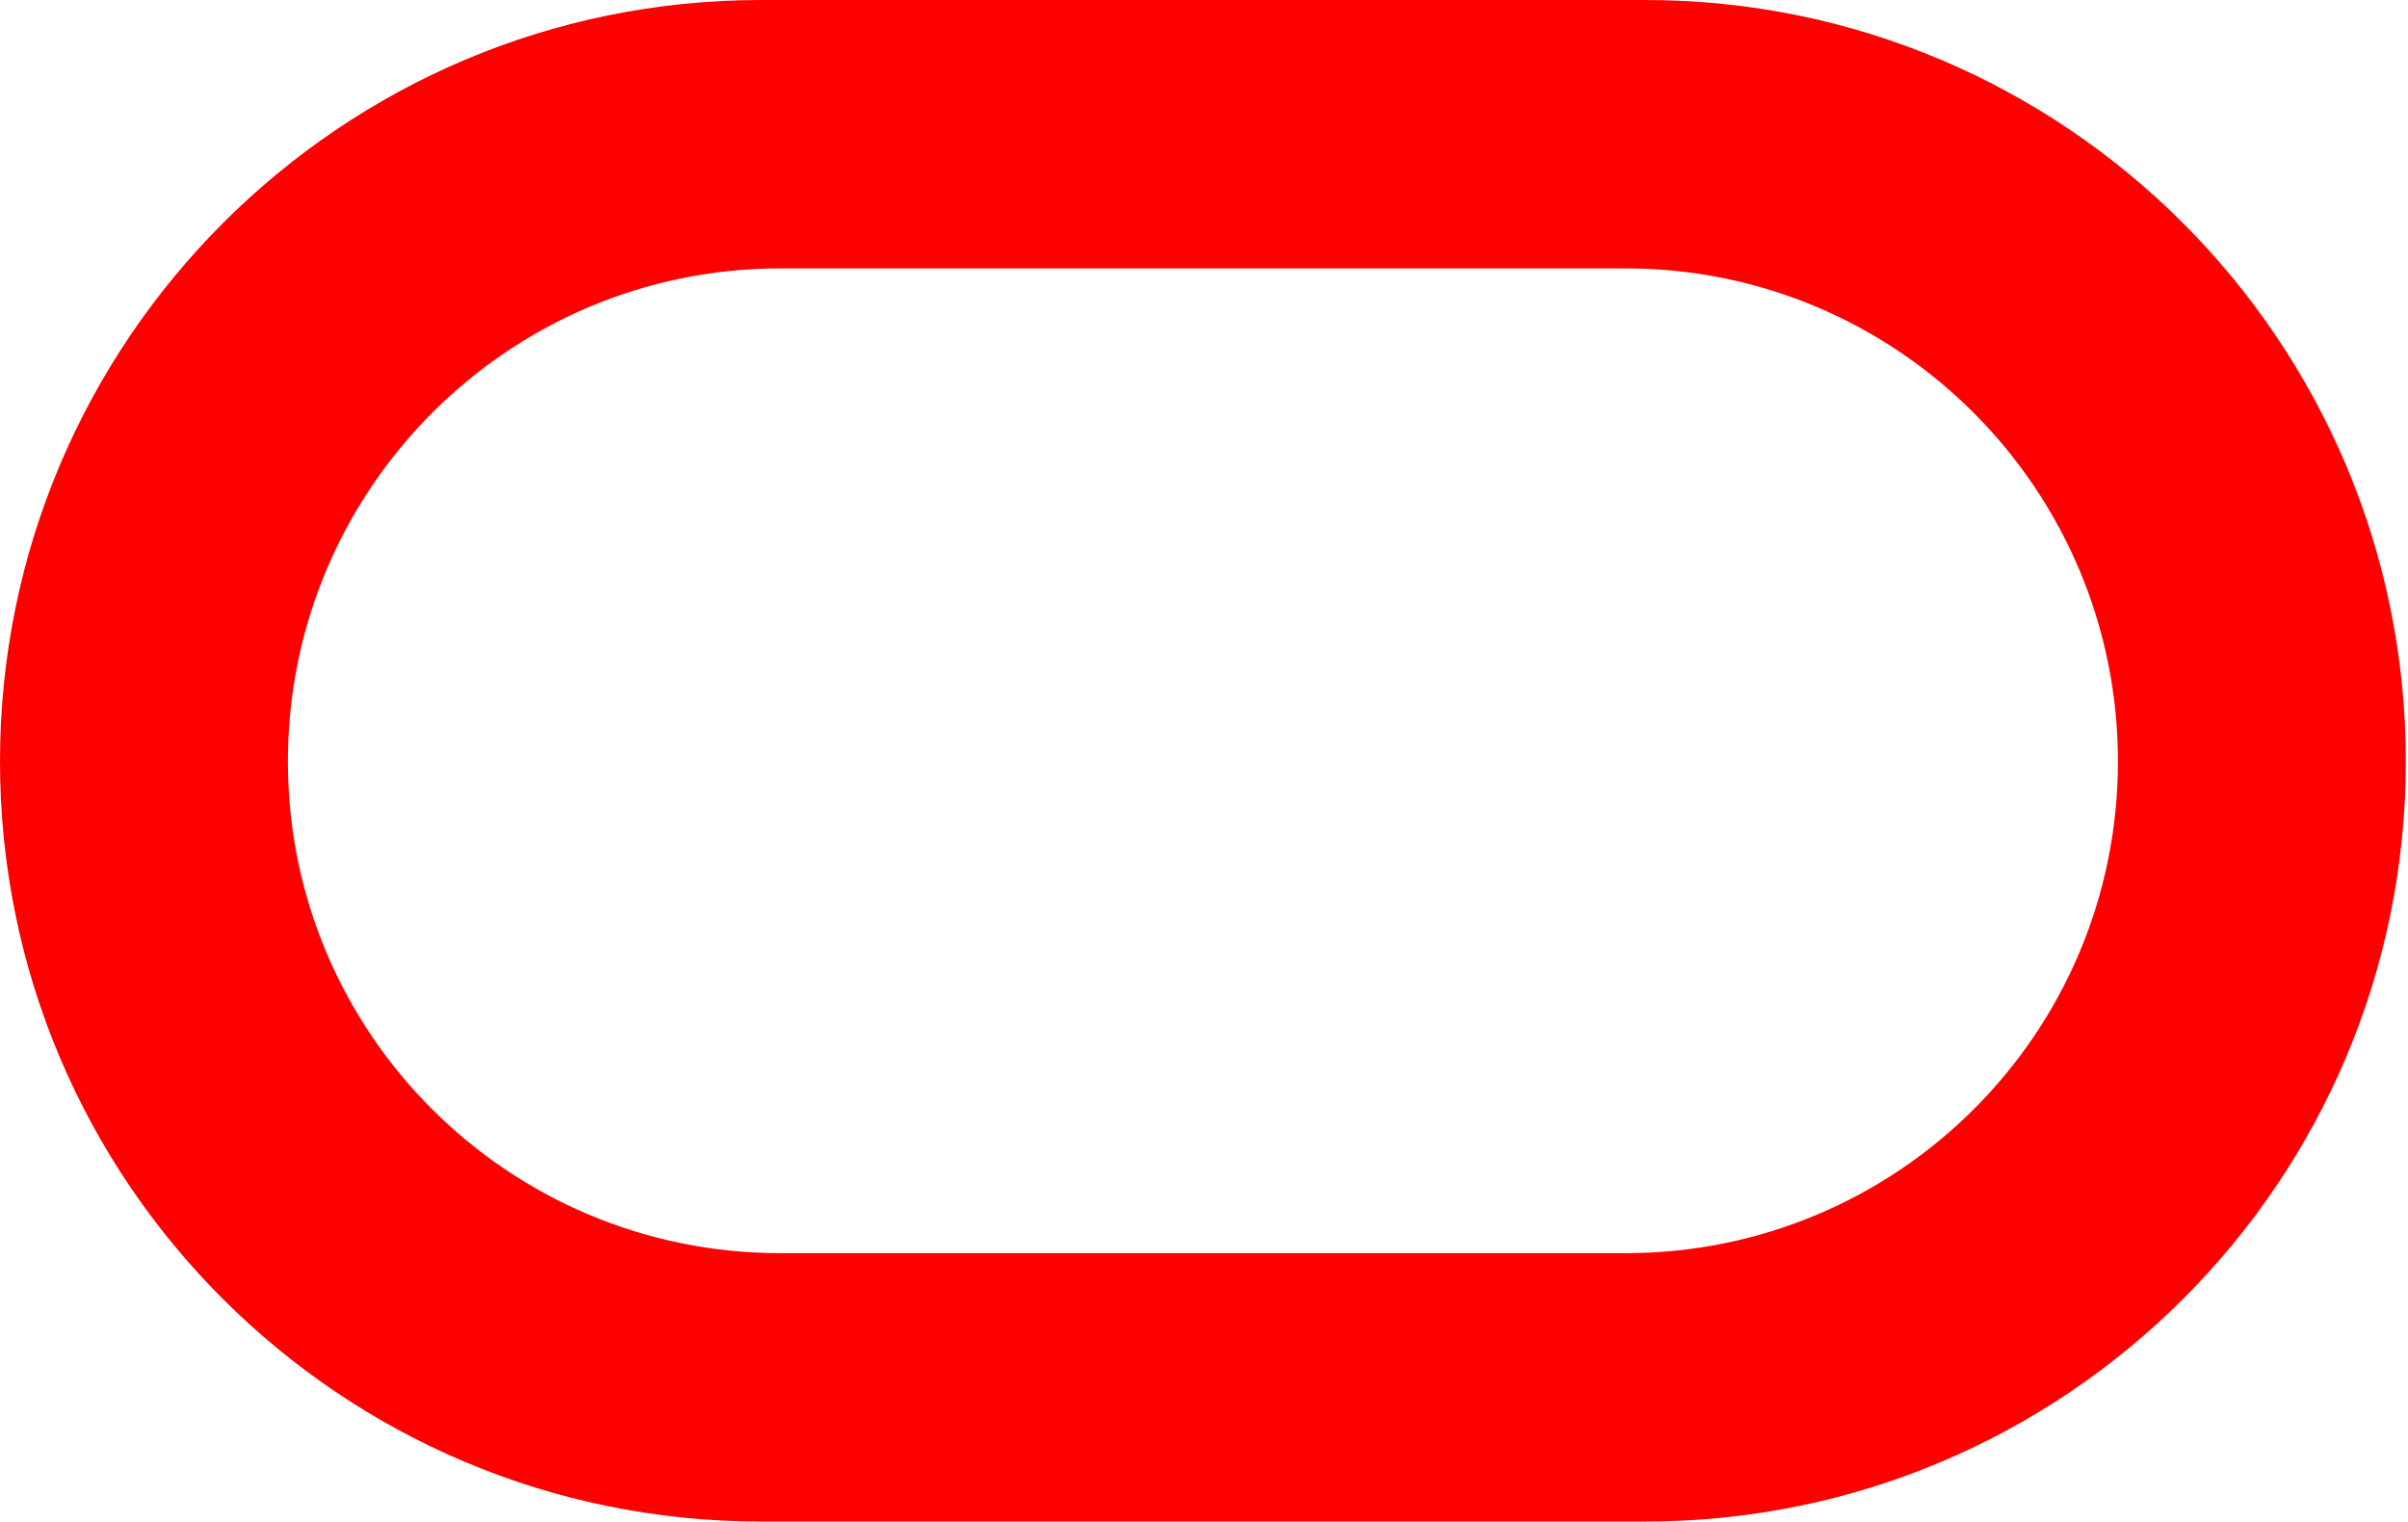
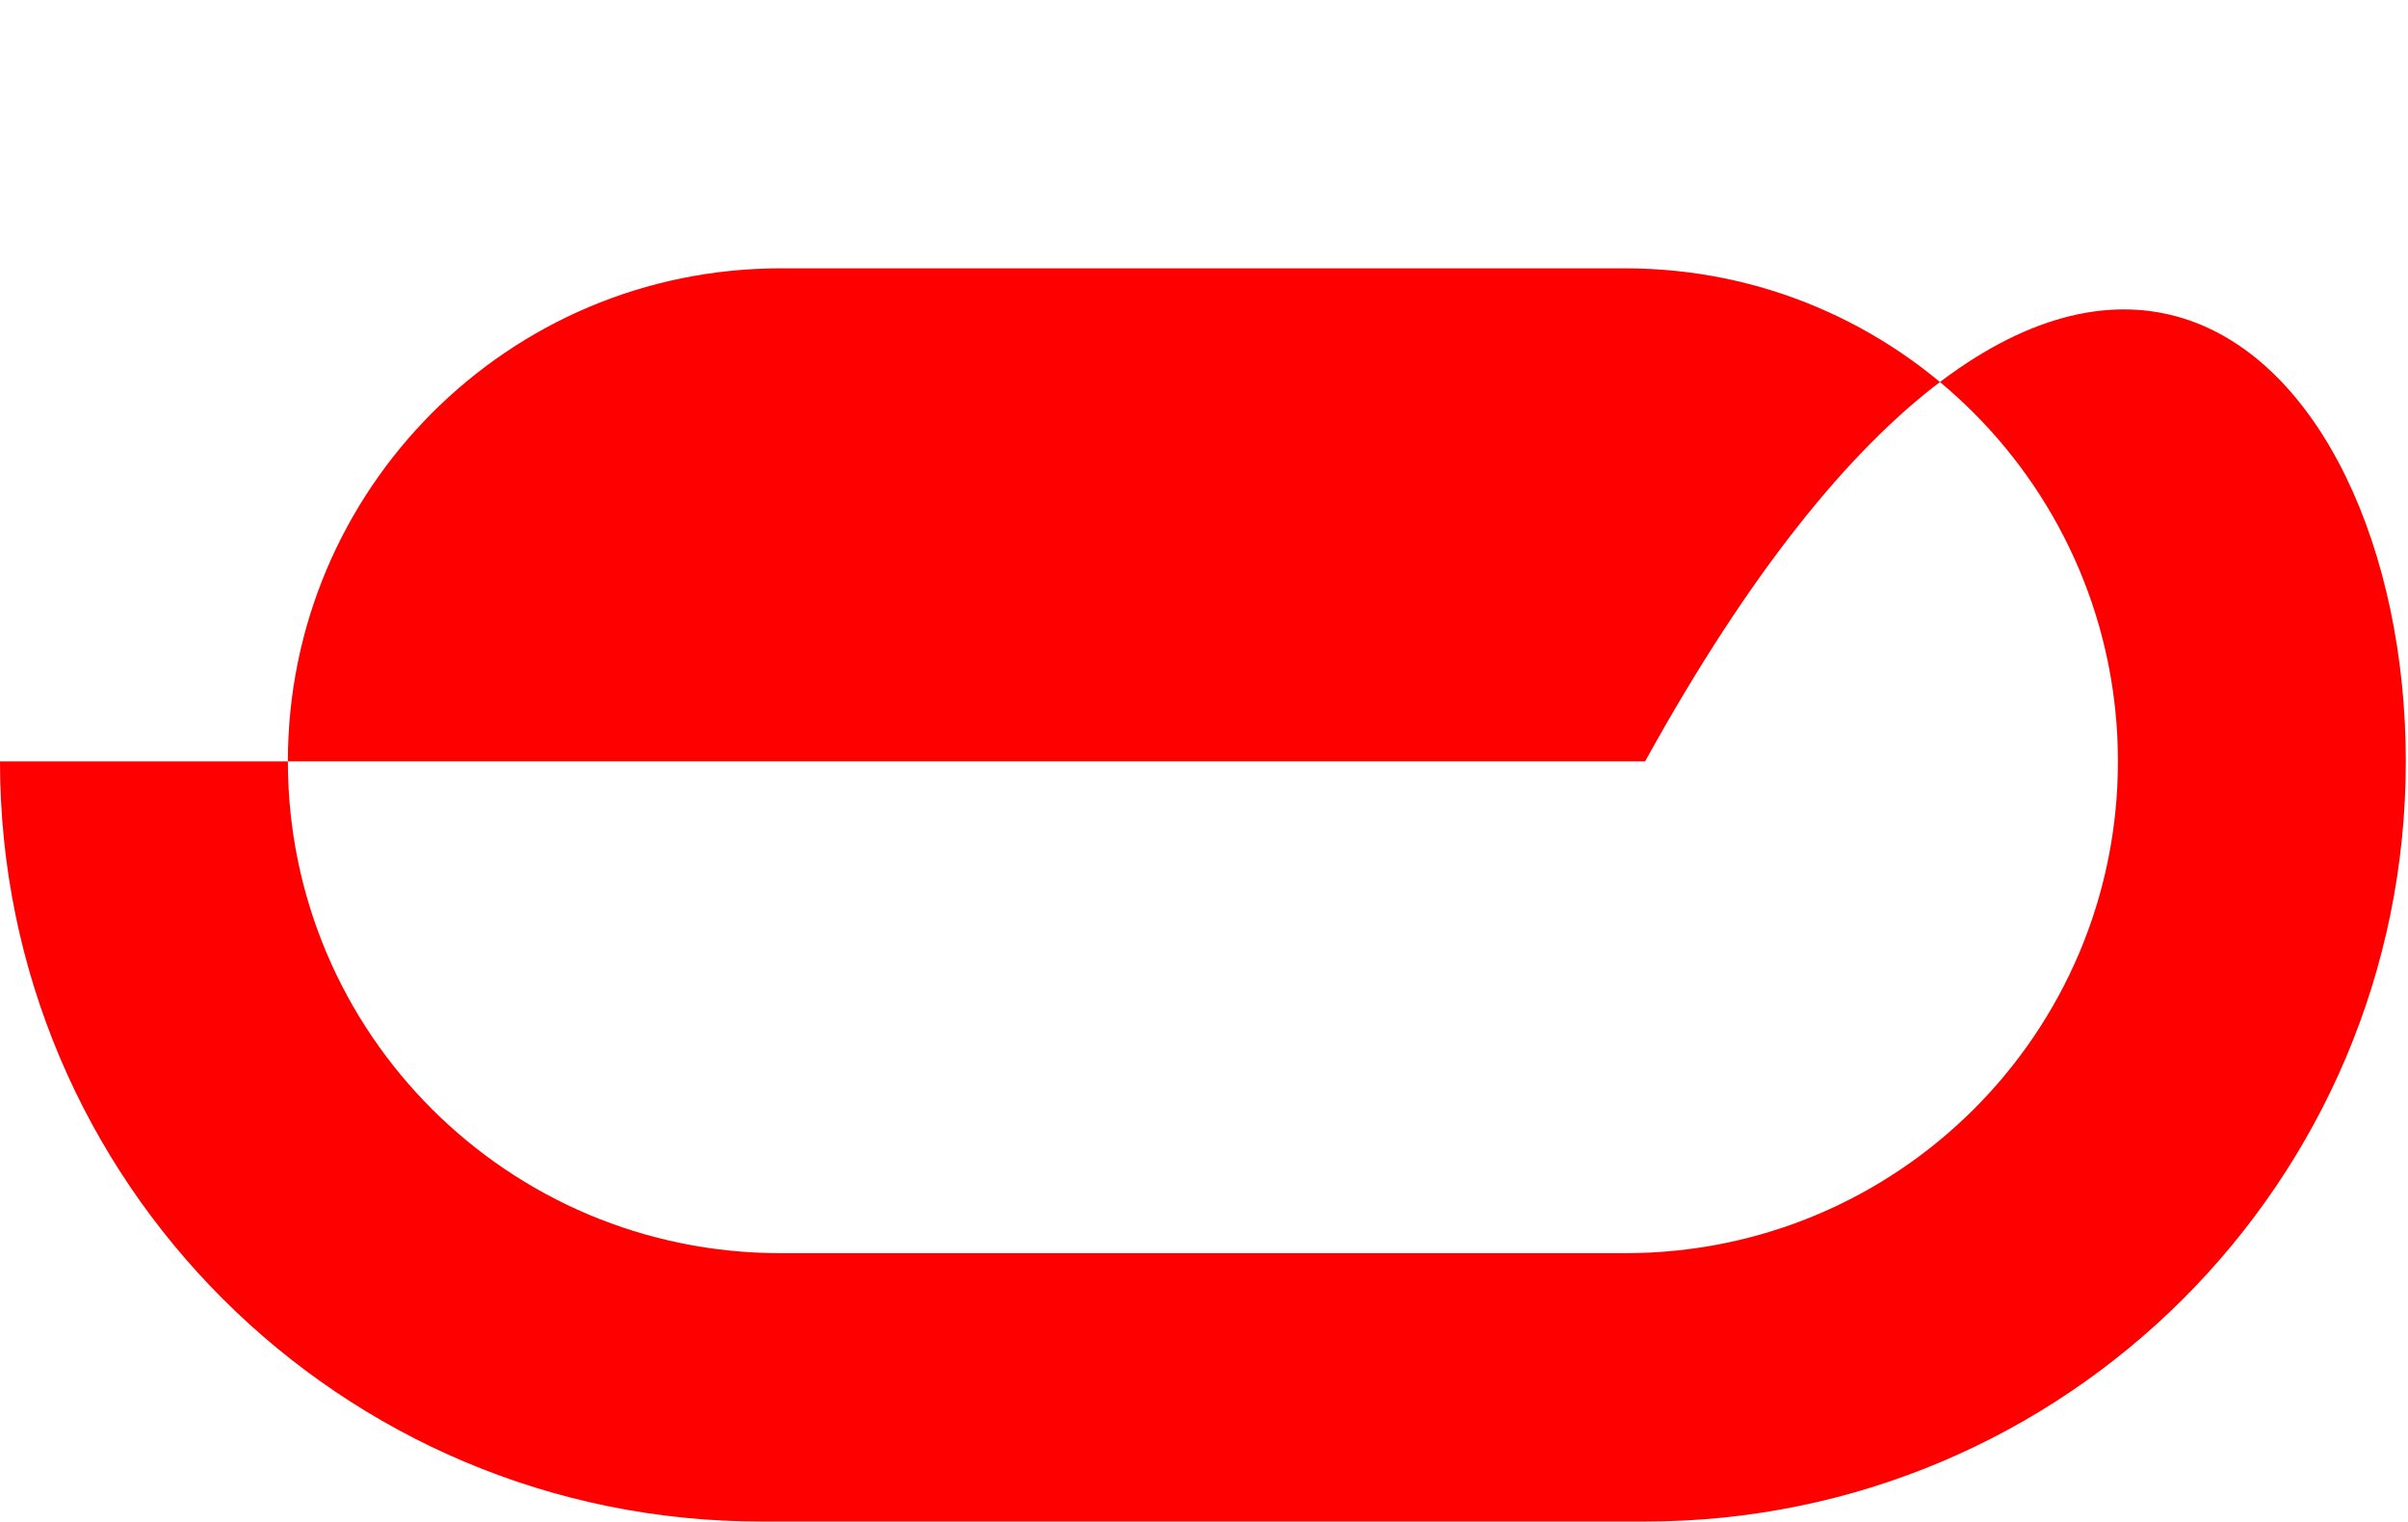
<svg xmlns="http://www.w3.org/2000/svg" width="734" height="464" viewBox="0 0 734 464" fill="none">
-   <path fill-rule="evenodd" clip-rule="evenodd" d="M231.912 463.746C103.89 463.746 0 360.115 0 232.058C0 104 103.89 0 231.912 0H501.46C629.517 0 733.333 104 733.333 232.058C733.333 360.115 629.517 463.746 501.46 463.746H231.912ZM495.464 381.952C578.407 381.952 645.581 314.962 645.581 232.058C645.581 149.154 578.407 81.794 495.464 81.794H237.869C154.965 81.794 87.752 149.154 87.752 232.058C87.752 314.962 154.965 381.952 237.869 381.952H495.464Z" fill="#FF0000" />
+   <path fill-rule="evenodd" clip-rule="evenodd" d="M231.912 463.746C103.89 463.746 0 360.115 0 232.058H501.46C629.517 0 733.333 104 733.333 232.058C733.333 360.115 629.517 463.746 501.46 463.746H231.912ZM495.464 381.952C578.407 381.952 645.581 314.962 645.581 232.058C645.581 149.154 578.407 81.794 495.464 81.794H237.869C154.965 81.794 87.752 149.154 87.752 232.058C87.752 314.962 154.965 381.952 237.869 381.952H495.464Z" fill="#FF0000" />
</svg>